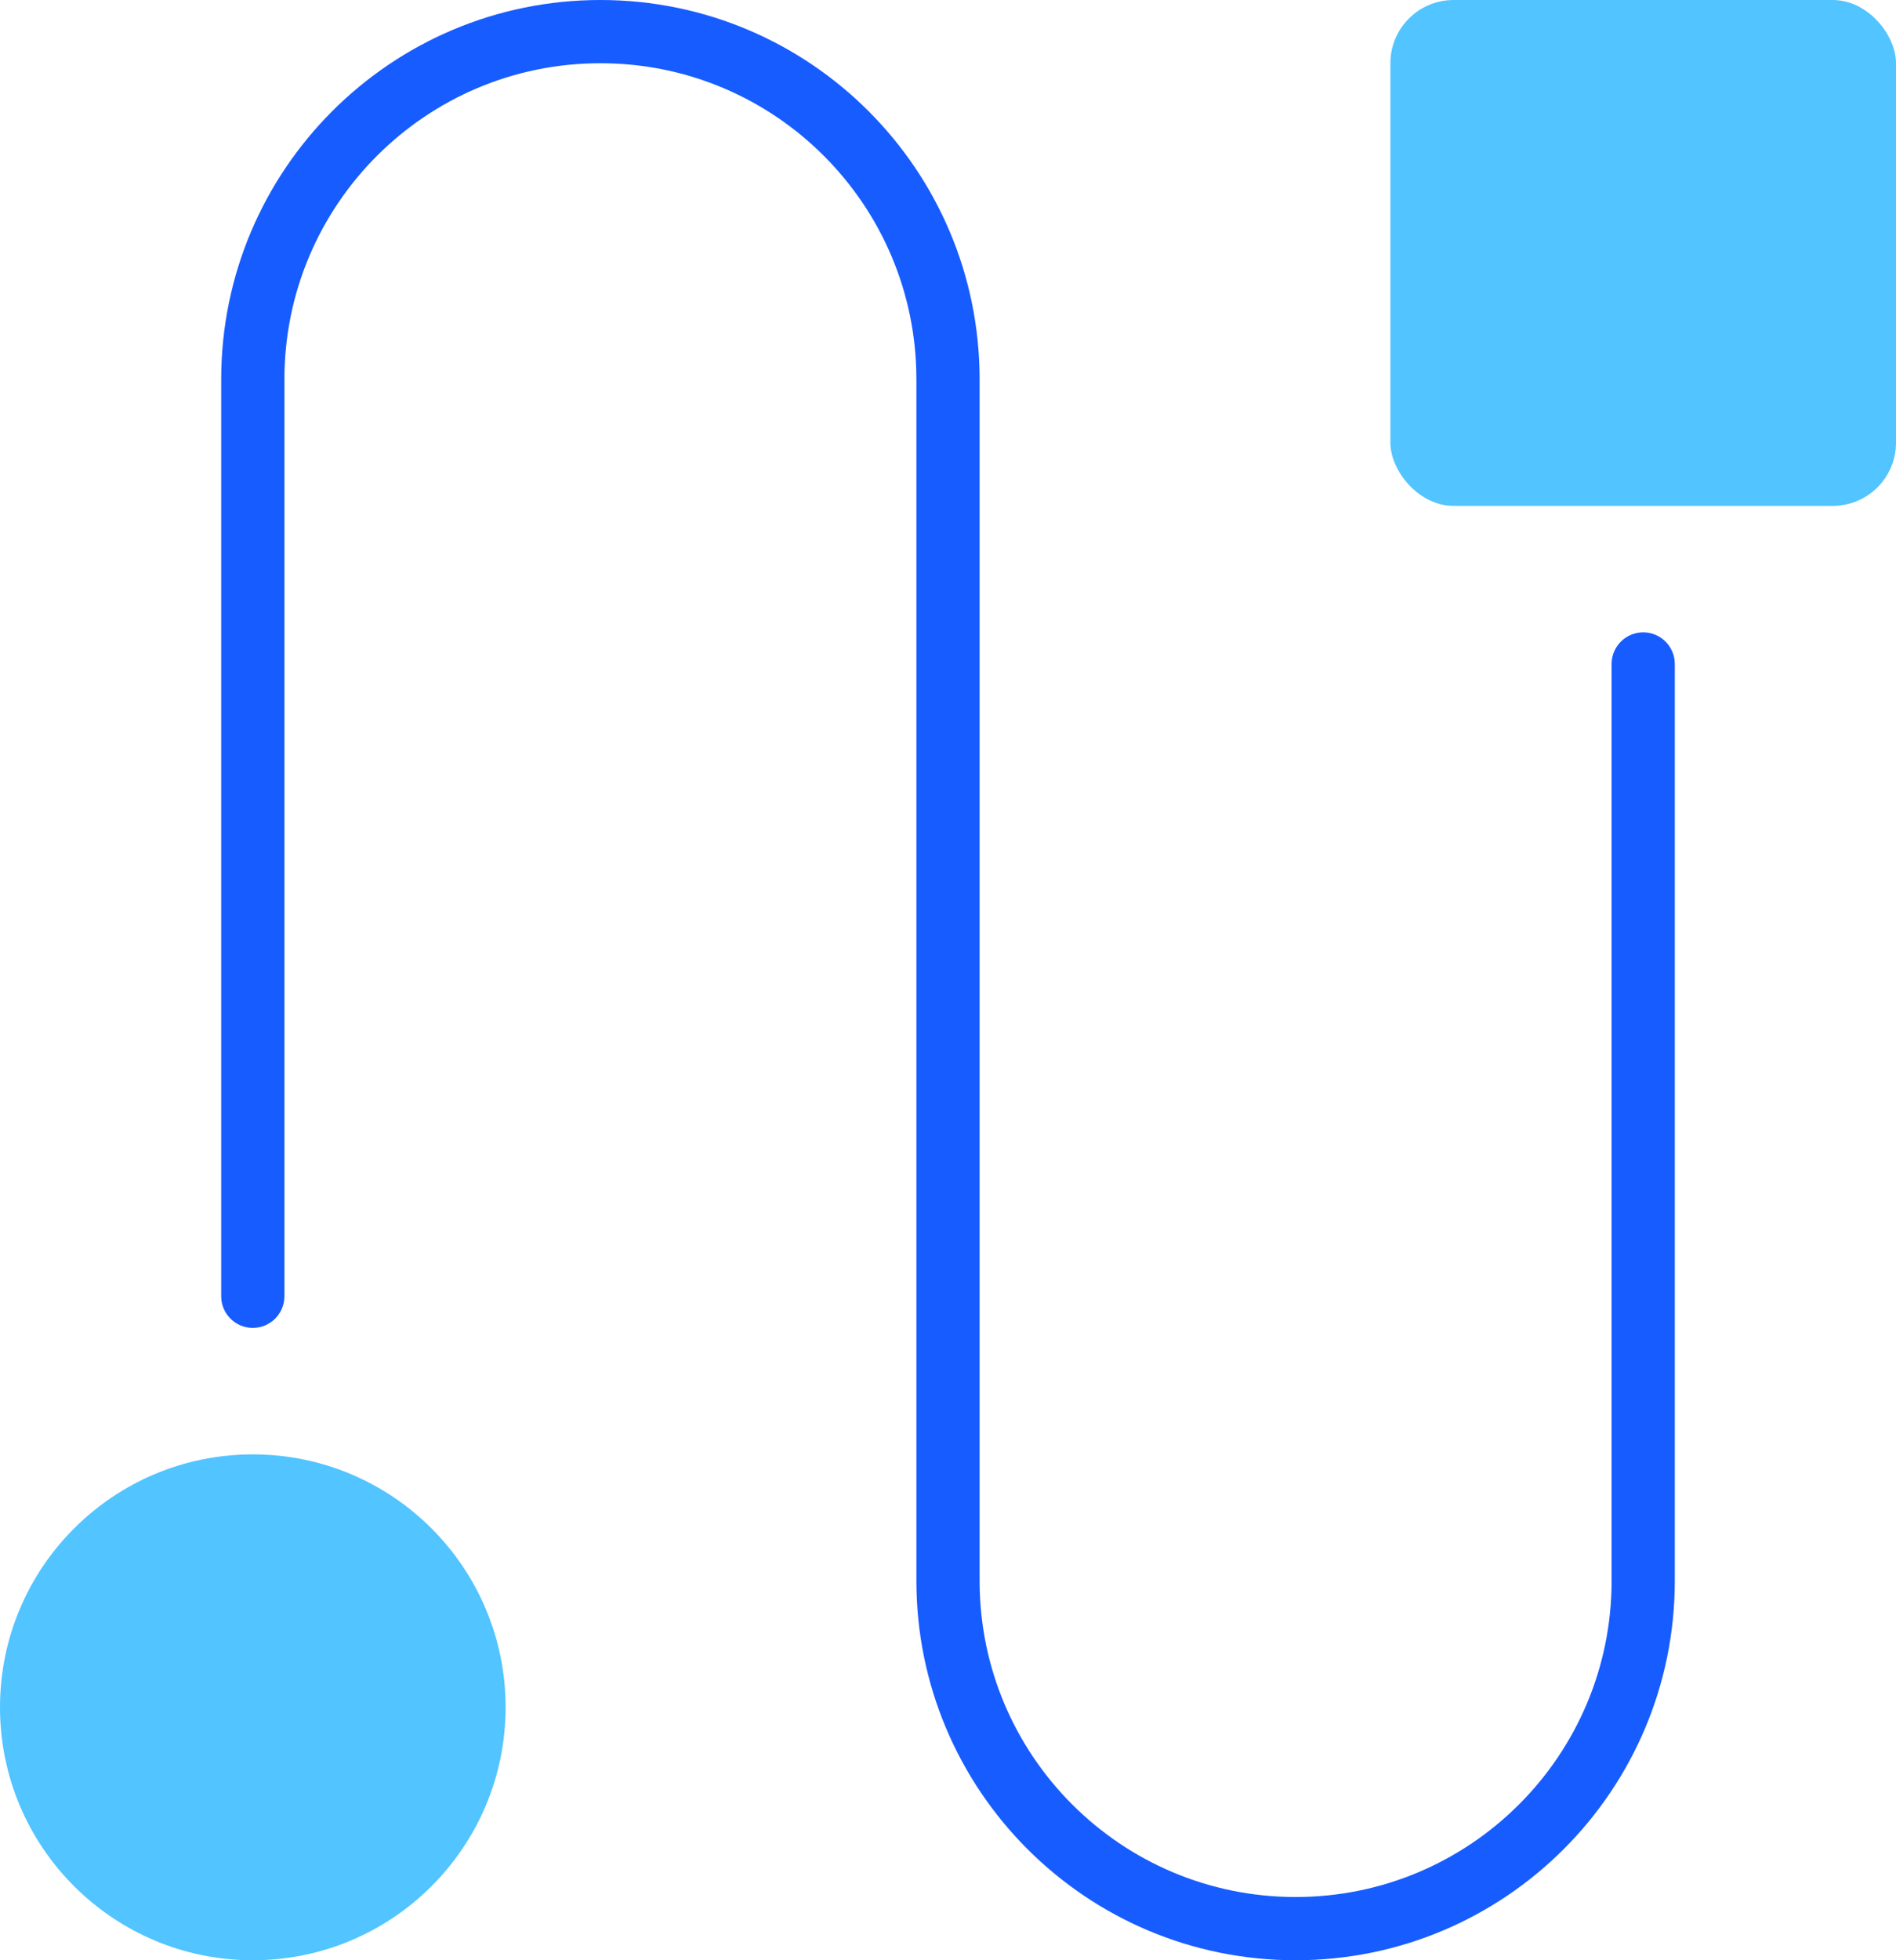
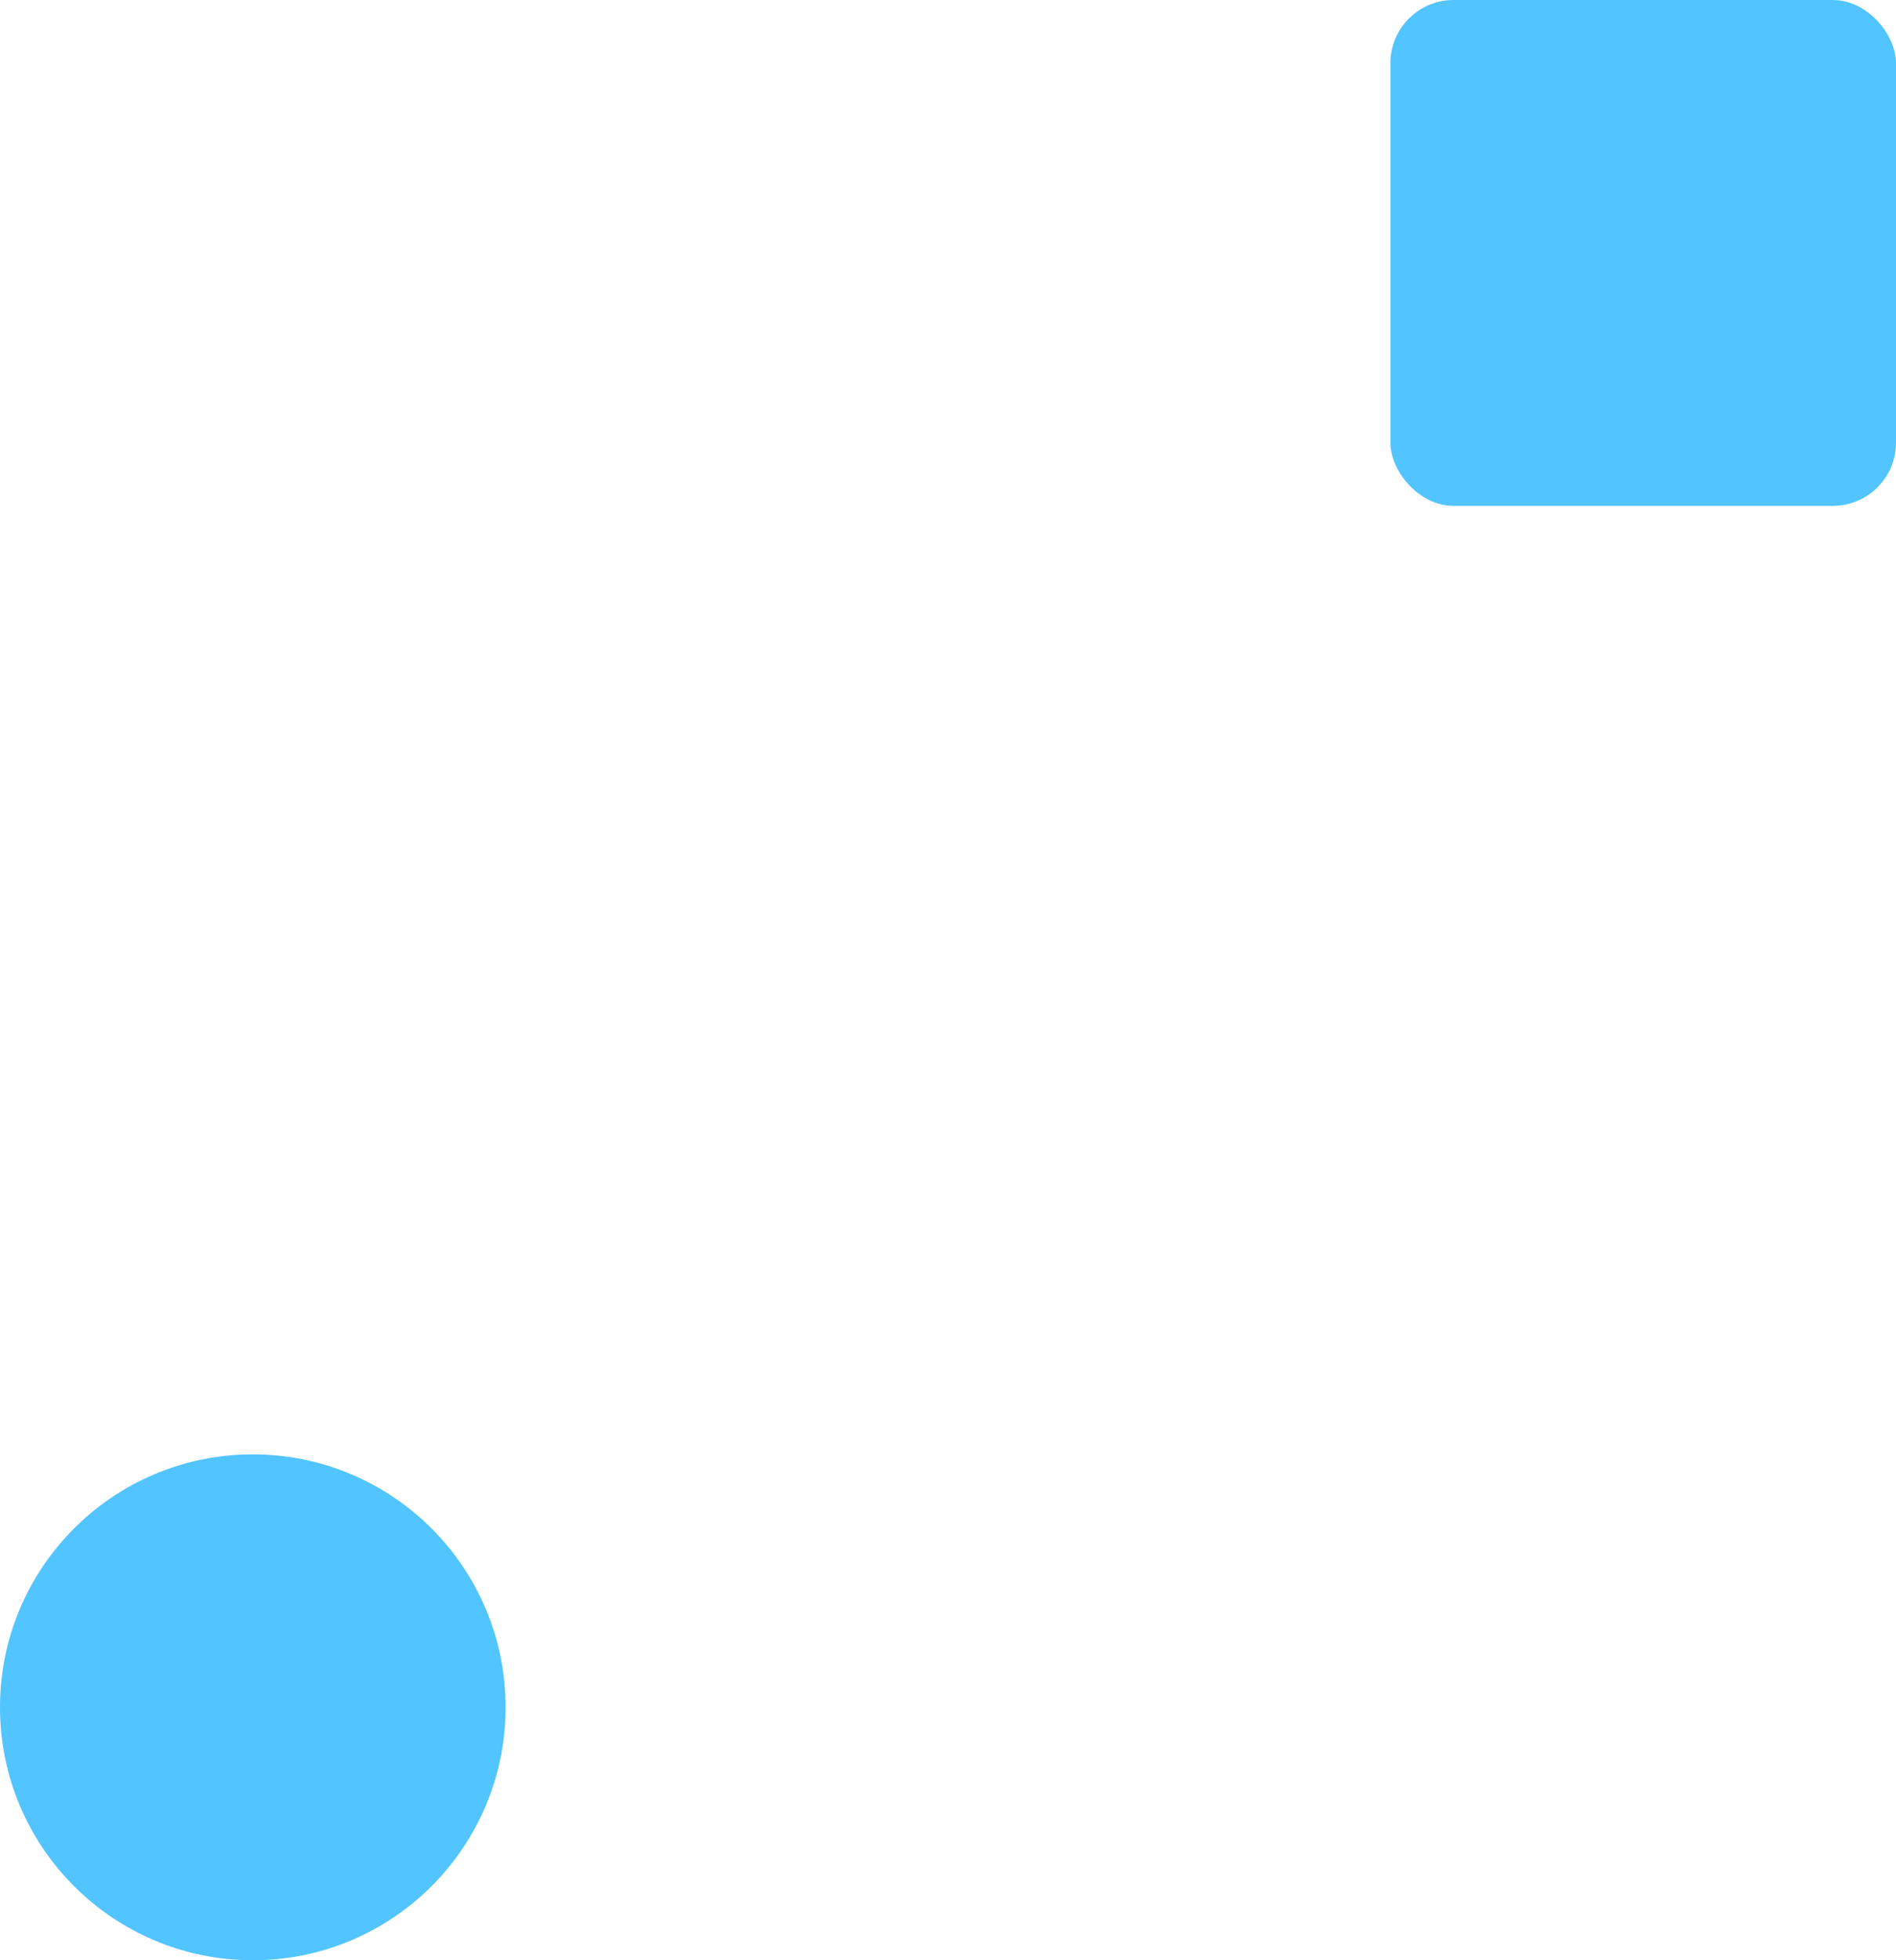
<svg xmlns="http://www.w3.org/2000/svg" width="60px" height="62px" viewBox="0 0 60 62" version="1.1">
  <title>journey-04</title>
  <desc>Created with Sketch.</desc>
  <g id="Page-1" stroke="none" stroke-width="1" fill="none" fill-rule="evenodd">
    <g id="Careers" transform="translate(-740, -3140)">
      <g id="01-copy-3" transform="translate(740, 3140)">
        <g id="journey-04">
-           <path d="M8,42 C8.552,42 9,41.552 9,41 L9,12 C9,6.477 13.477,2 19,2 C24.523,2 29,6.477 29,12 L29,50 C29,56.627 34.373,62 41,62 C47.627,62 53,56.627 53,50 L53,21 C53,20.448 52.552,20 52,20 C51.448,20 51,20.448 51,21 L51,50 C51,55.523 46.523,60 41,60 C35.477,60 31,55.523 31,50 L31,12 C31,5.373 25.627,-3.55271368e-15 19,-3.55271368e-15 C12.373,-3.55271368e-15 7,5.373 7,12 L7,41 C7,41.552 7.448,42 8,42 Z" id="Path" fill="#175CFF" />
          <rect id="Rectangle" fill="#52C4FF" x="44" y="0" width="16" height="16" rx="2" />
          <circle id="Oval" fill="#52C4FF" cx="8" cy="54" r="8" />
        </g>
      </g>
    </g>
  </g>
</svg>